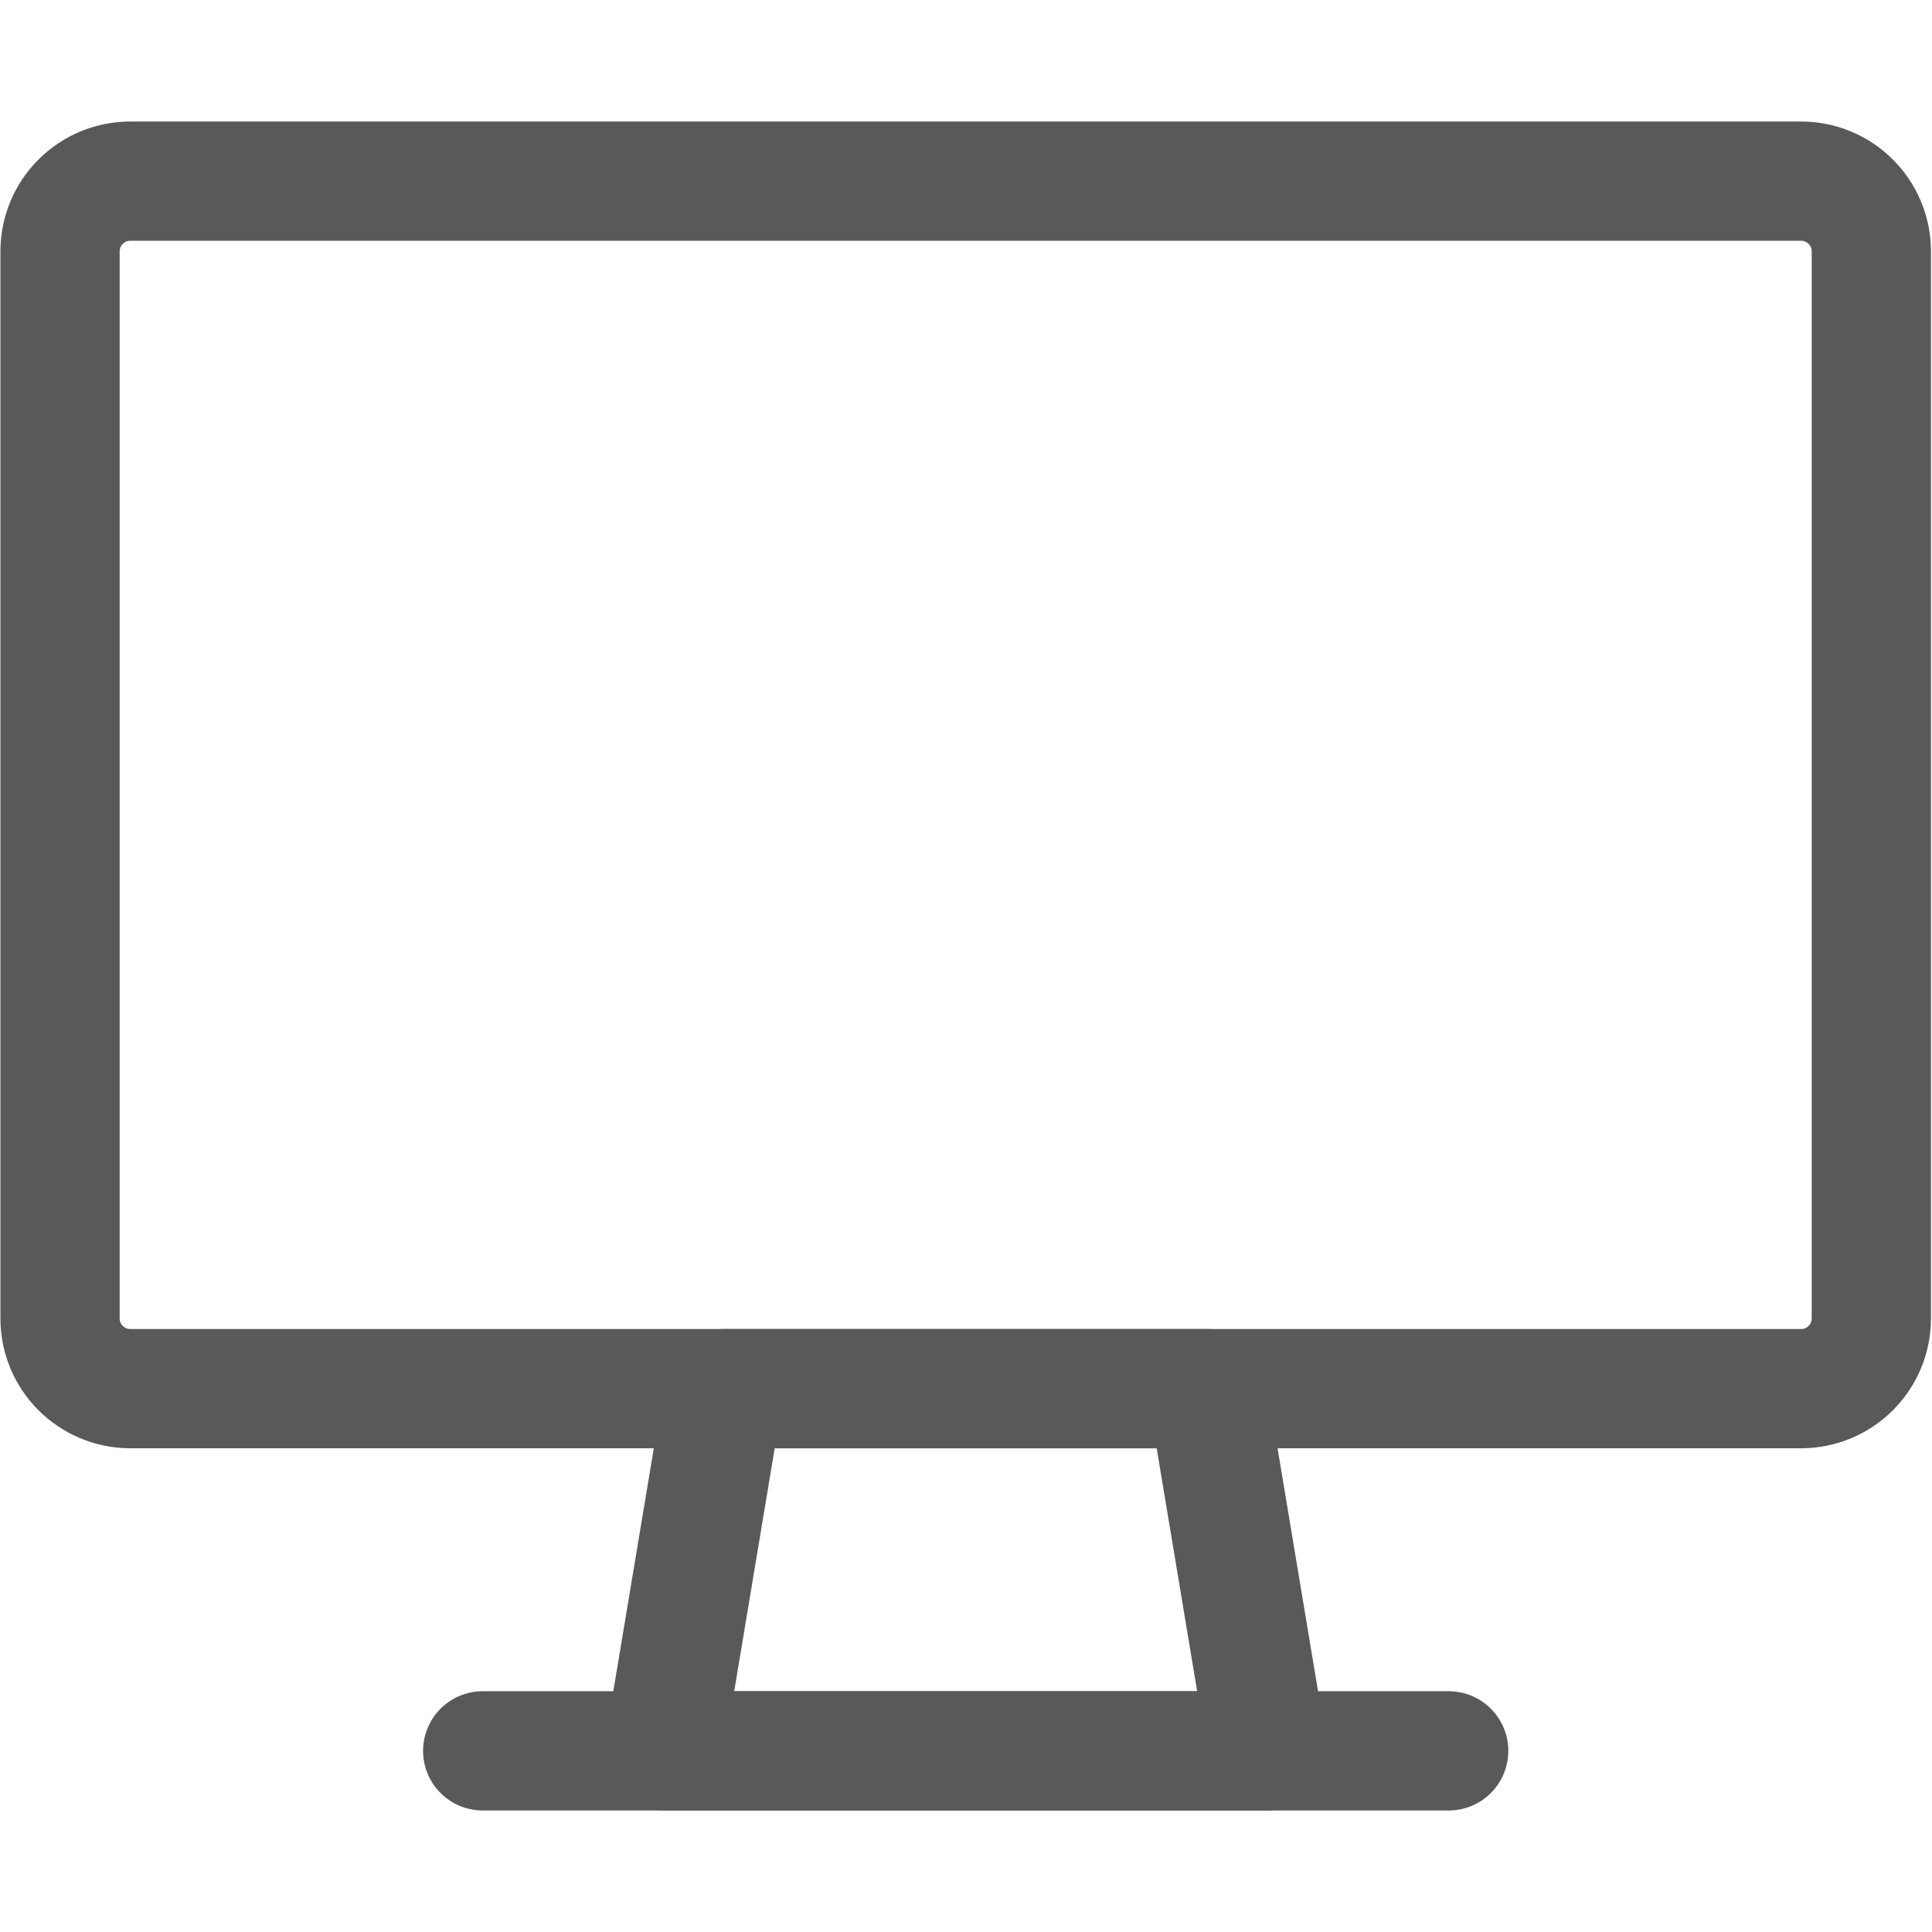
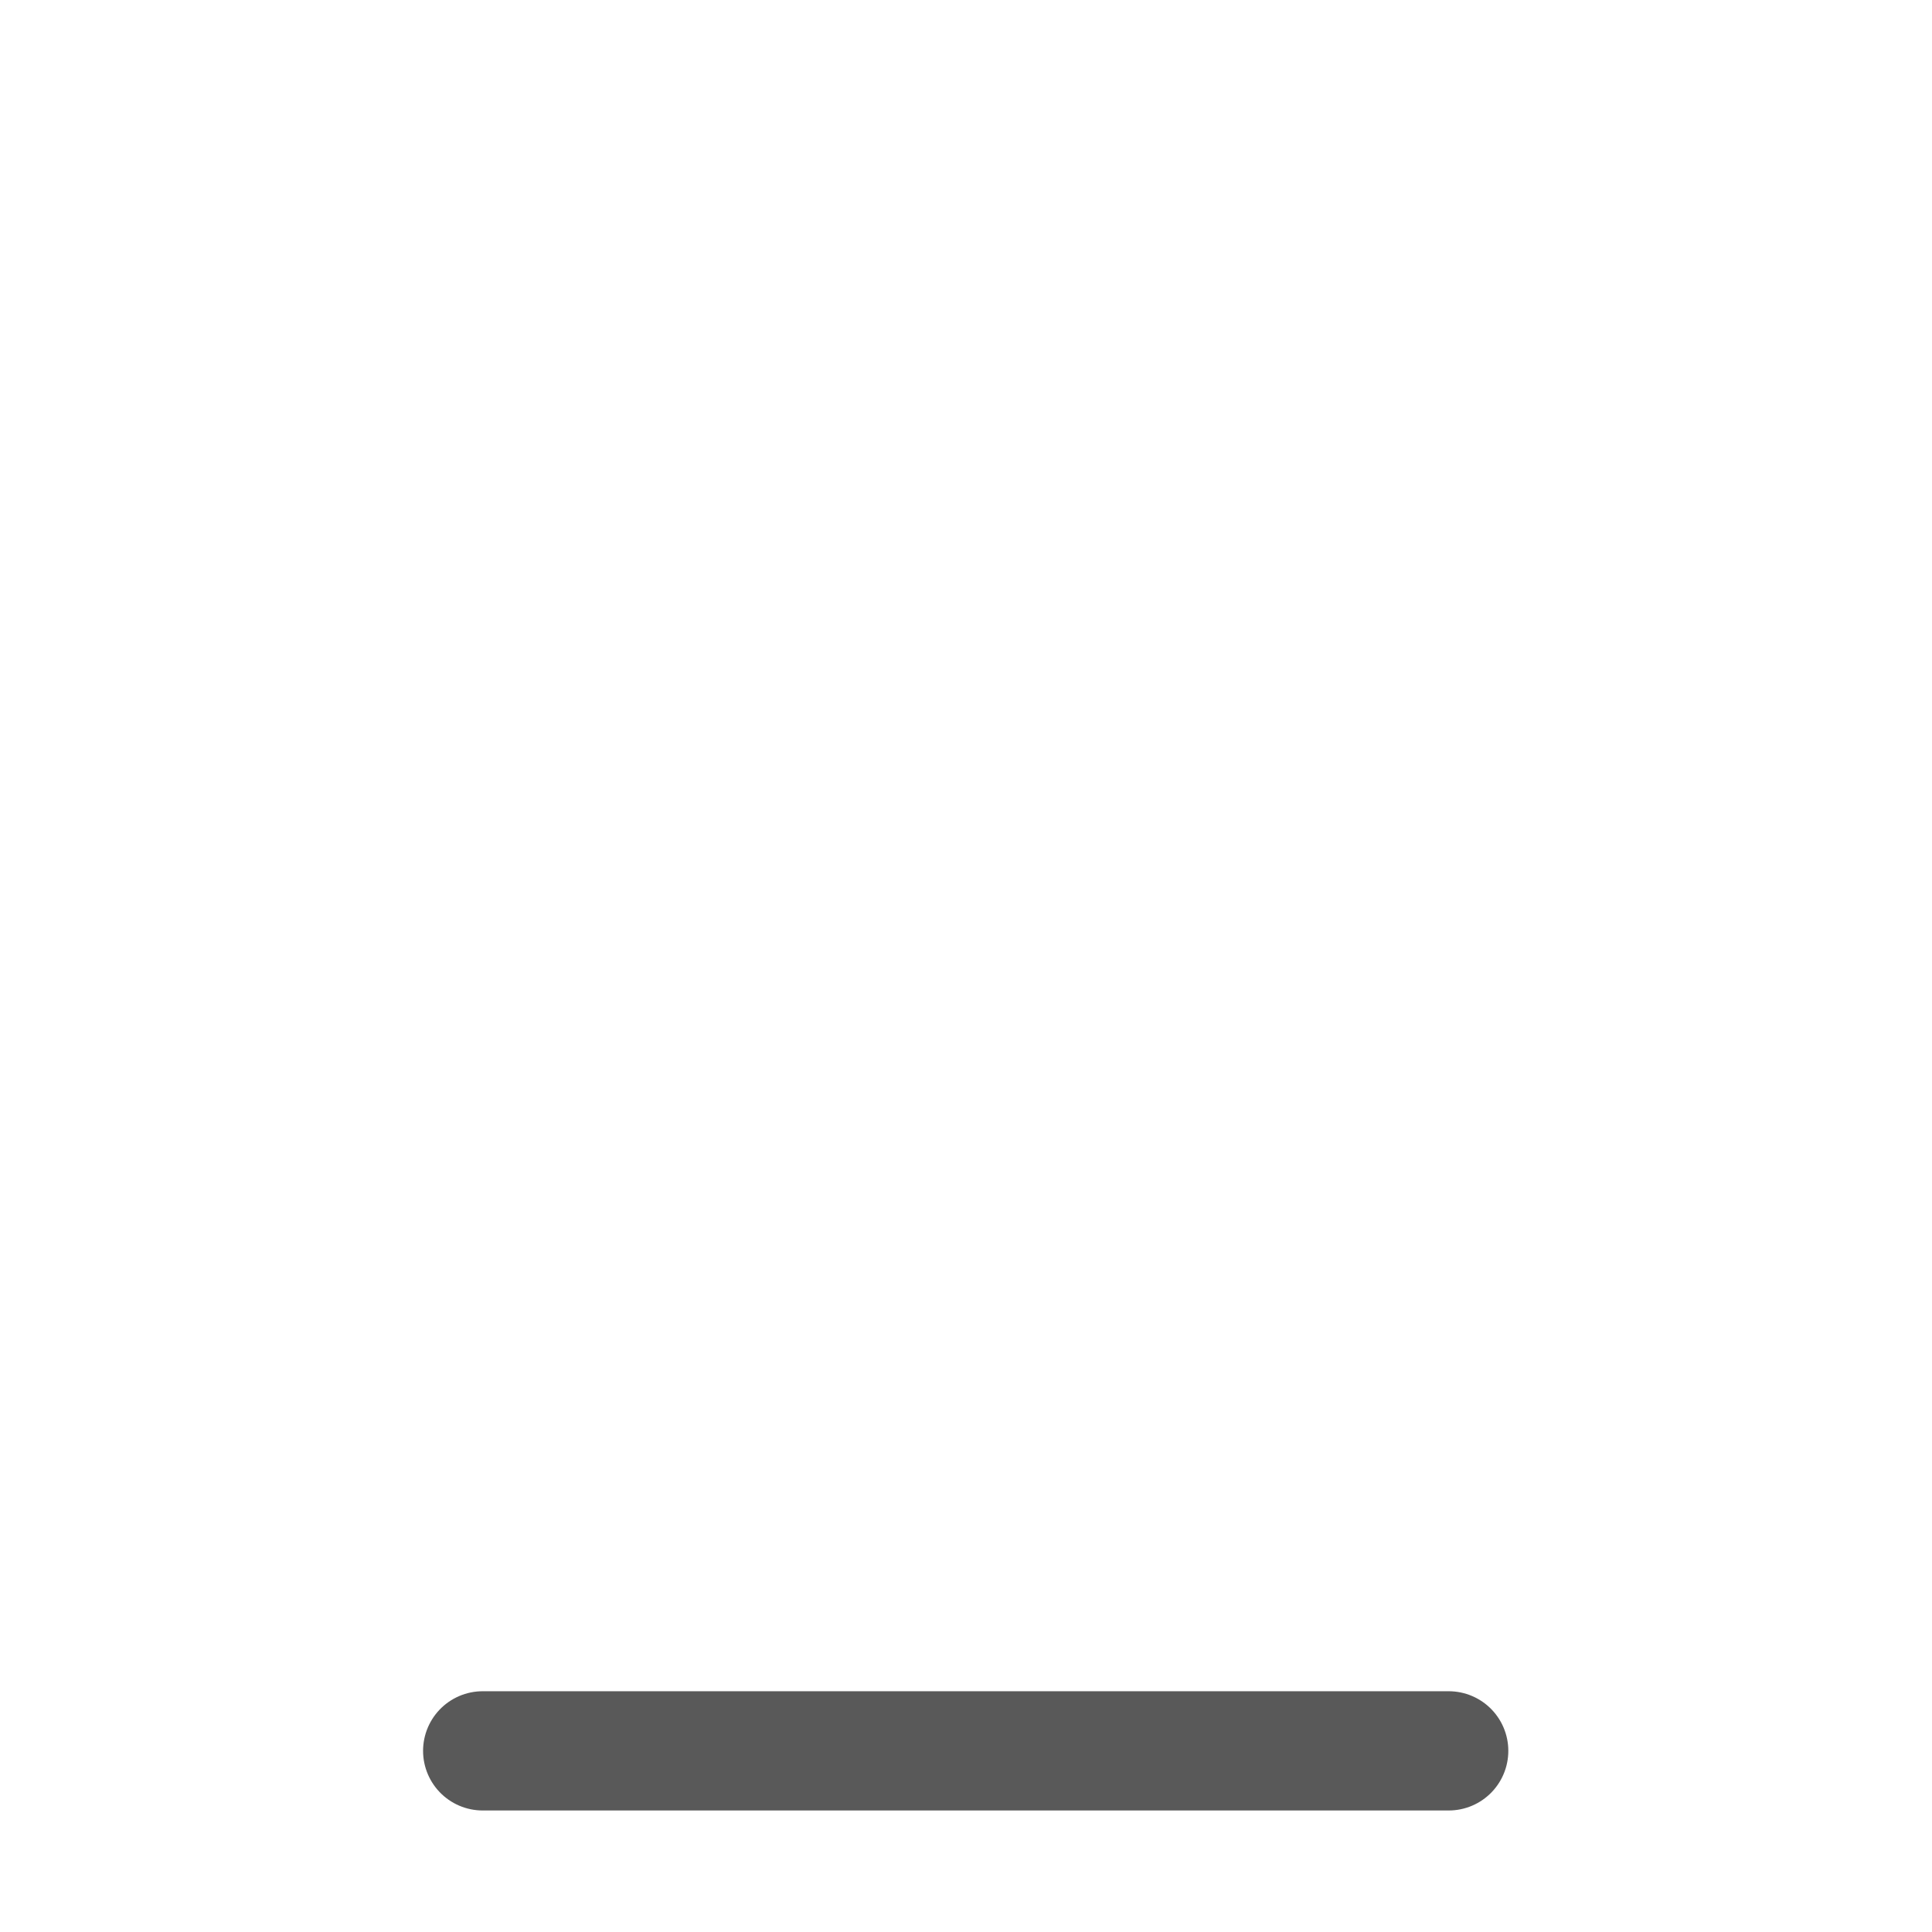
<svg xmlns="http://www.w3.org/2000/svg" width="25" height="25" viewBox="0 0 25 25" fill="none">
-   <path fill-rule="evenodd" clip-rule="evenodd" d="M0.777 3.253C0.777 2.751 1.184 2.344 1.686 2.344H23.306C23.808 2.344 24.215 2.751 24.215 3.253V17.06C24.215 17.562 23.808 17.969 23.306 17.969H1.686C1.184 17.969 0.777 17.562 0.777 17.06V3.253Z" stroke="#595959" stroke-width="1.543" stroke-linecap="round" stroke-linejoin="round" />
-   <path fill-rule="evenodd" clip-rule="evenodd" d="M16.402 22.656H8.59L9.371 17.969H15.621L16.402 22.656V22.656Z" stroke="#595959" stroke-width="1.543" stroke-linecap="round" stroke-linejoin="round" />
  <path d="M6.246 22.656H18.746" stroke="#595959" stroke-width="1.543" stroke-linecap="round" stroke-linejoin="round" />
</svg>